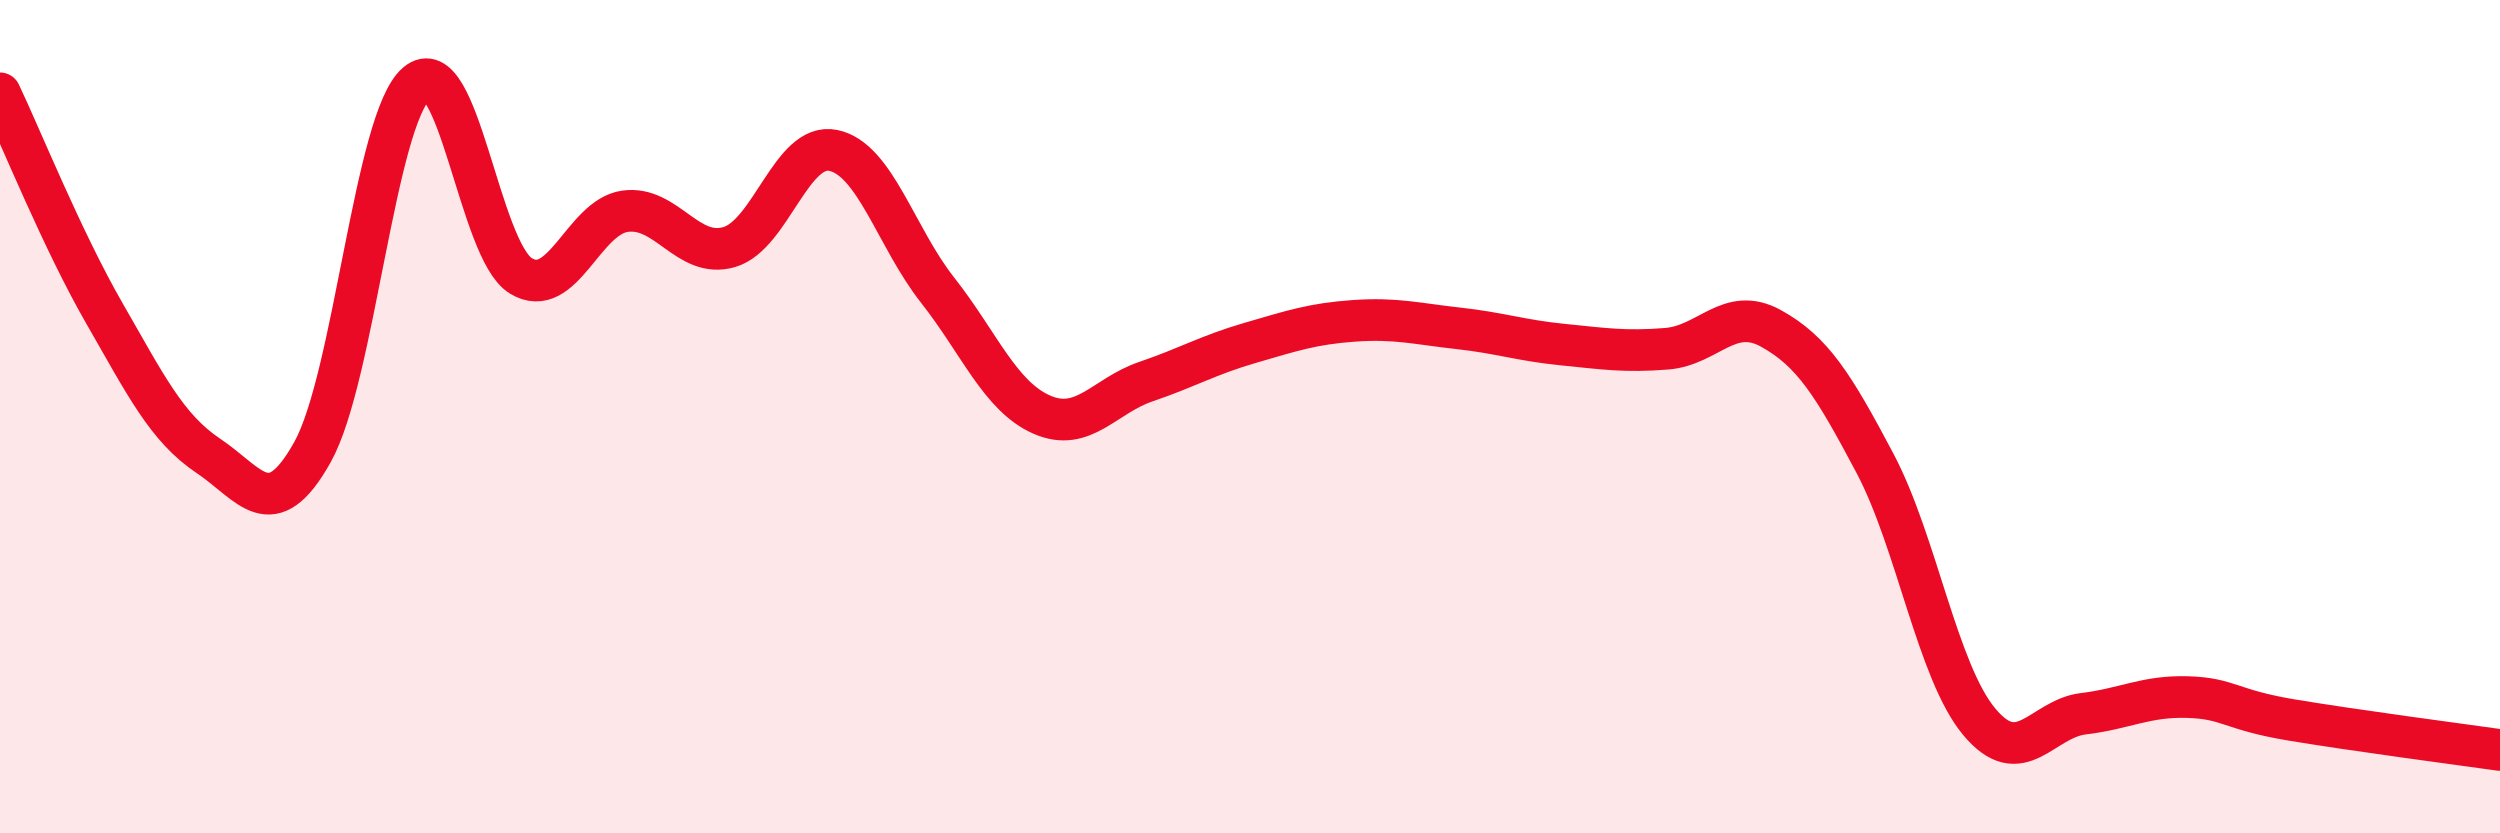
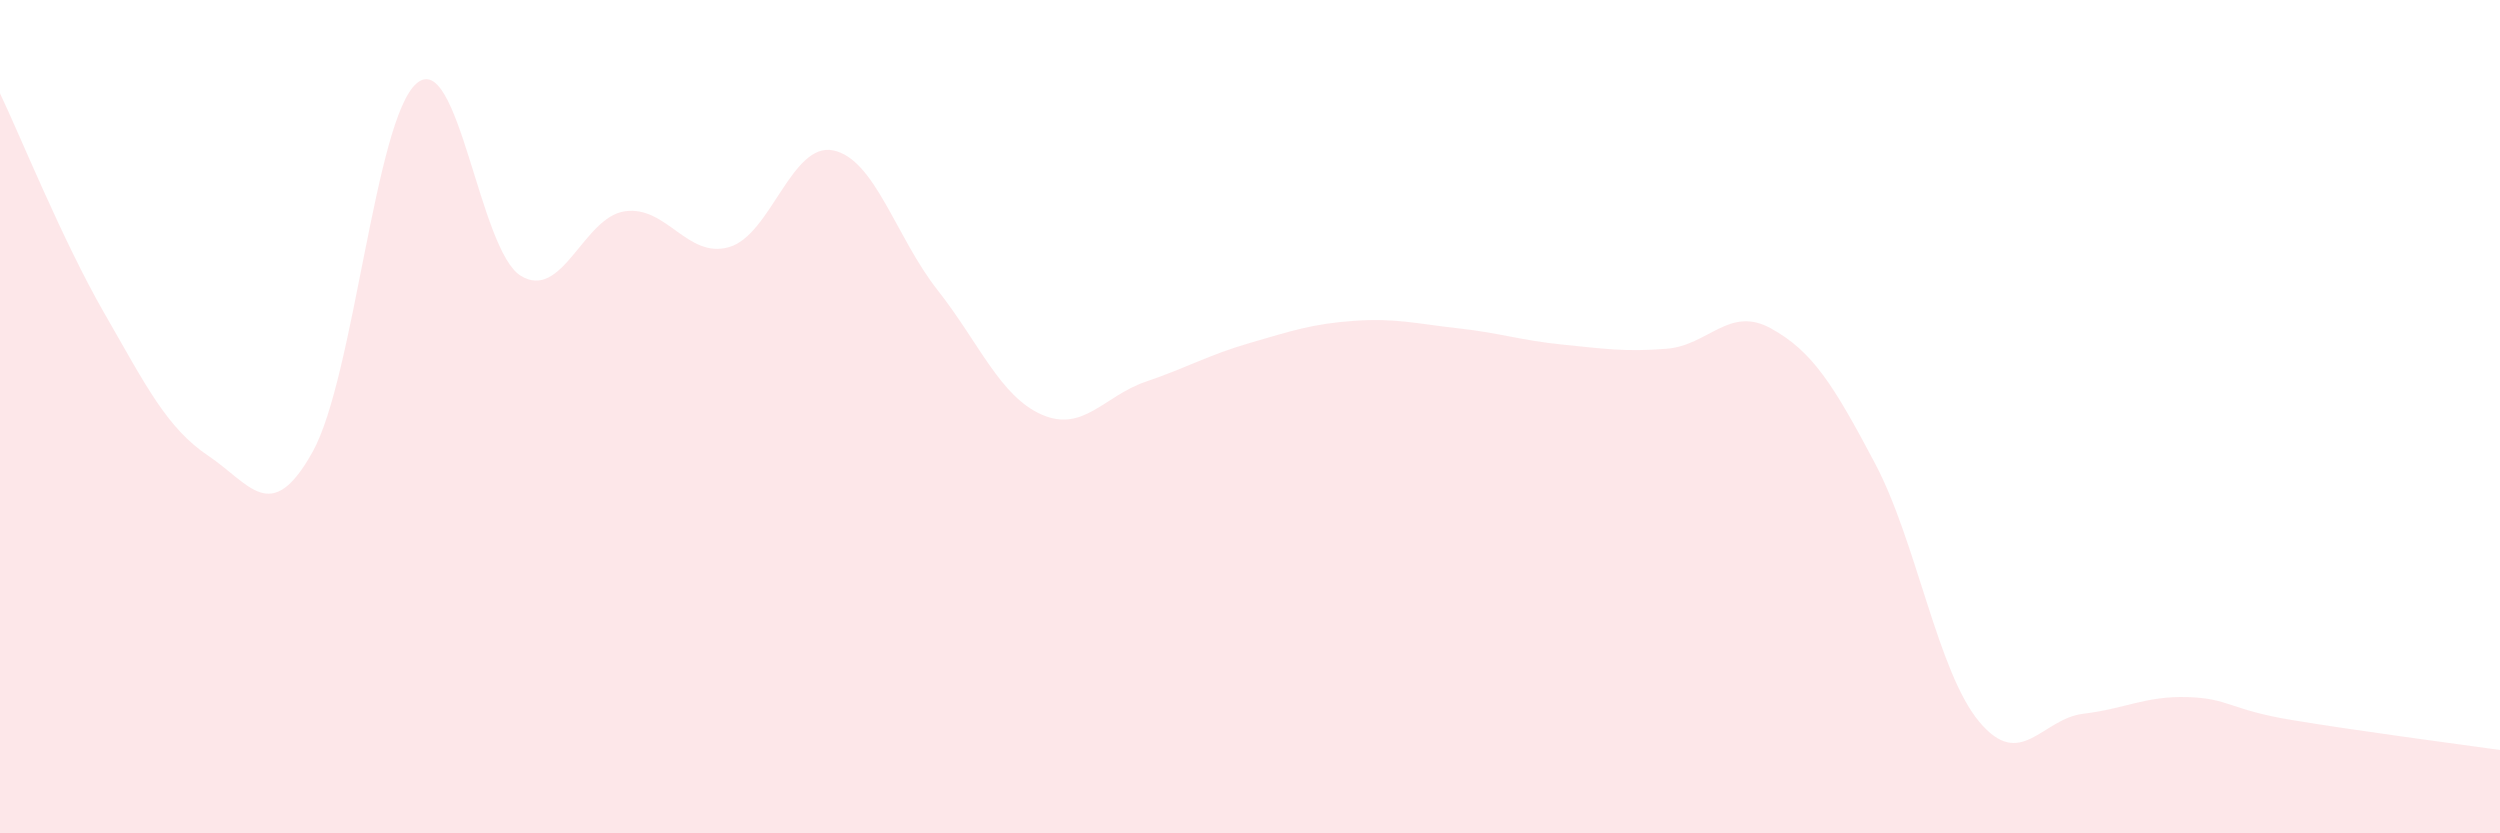
<svg xmlns="http://www.w3.org/2000/svg" width="60" height="20" viewBox="0 0 60 20">
  <path d="M 0,2.24 C 0.5,3.29 1.5,5.77 2.5,7.51 C 3.5,9.25 4,10.27 5,10.94 C 6,11.61 6.5,12.64 7.5,10.85 C 8.5,9.06 9,2.85 10,2 C 11,1.15 11.5,6.01 12.5,6.62 C 13.5,7.23 14,5.21 15,5.07 C 16,4.93 16.5,6.22 17.5,5.93 C 18.5,5.64 19,3.4 20,3.61 C 21,3.82 21.5,5.69 22.5,6.96 C 23.5,8.23 24,9.51 25,9.95 C 26,10.39 26.5,9.5 27.5,9.16 C 28.5,8.82 29,8.52 30,8.23 C 31,7.94 31.5,7.77 32.5,7.7 C 33.5,7.63 34,7.77 35,7.88 C 36,7.99 36.5,8.17 37.5,8.27 C 38.5,8.37 39,8.45 40,8.37 C 41,8.29 41.5,7.33 42.5,7.88 C 43.5,8.43 44,9.23 45,11.12 C 46,13.01 46.5,16.12 47.5,17.32 C 48.5,18.52 49,17.25 50,17.13 C 51,17.01 51.5,16.7 52.5,16.73 C 53.5,16.76 53.5,17.03 55,17.28 C 56.5,17.53 59,17.86 60,18L60 20L0 20Z" fill="#EB0A25" opacity="0.1" stroke-linecap="round" stroke-linejoin="round" />
-   <path d="M 0,2.24 C 0.5,3.29 1.5,5.77 2.5,7.51 C 3.5,9.25 4,10.27 5,10.94 C 6,11.61 6.5,12.64 7.5,10.85 C 8.5,9.06 9,2.85 10,2 C 11,1.15 11.5,6.01 12.5,6.62 C 13.5,7.23 14,5.21 15,5.07 C 16,4.93 16.5,6.22 17.5,5.93 C 18.5,5.64 19,3.4 20,3.61 C 21,3.82 21.5,5.69 22.5,6.96 C 23.5,8.23 24,9.51 25,9.95 C 26,10.39 26.5,9.5 27.5,9.16 C 28.5,8.82 29,8.52 30,8.23 C 31,7.94 31.5,7.77 32.5,7.7 C 33.5,7.63 34,7.77 35,7.88 C 36,7.99 36.5,8.17 37.5,8.27 C 38.5,8.37 39,8.45 40,8.37 C 41,8.29 41.5,7.33 42.5,7.88 C 43.5,8.43 44,9.23 45,11.12 C 46,13.01 46.5,16.12 47.5,17.32 C 48.5,18.52 49,17.25 50,17.13 C 51,17.01 51.5,16.7 52.5,16.73 C 53.5,16.76 53.5,17.03 55,17.28 C 56.5,17.53 59,17.86 60,18" stroke="#EB0A25" stroke-width="1" fill="none" stroke-linecap="round" stroke-linejoin="round" />
</svg>